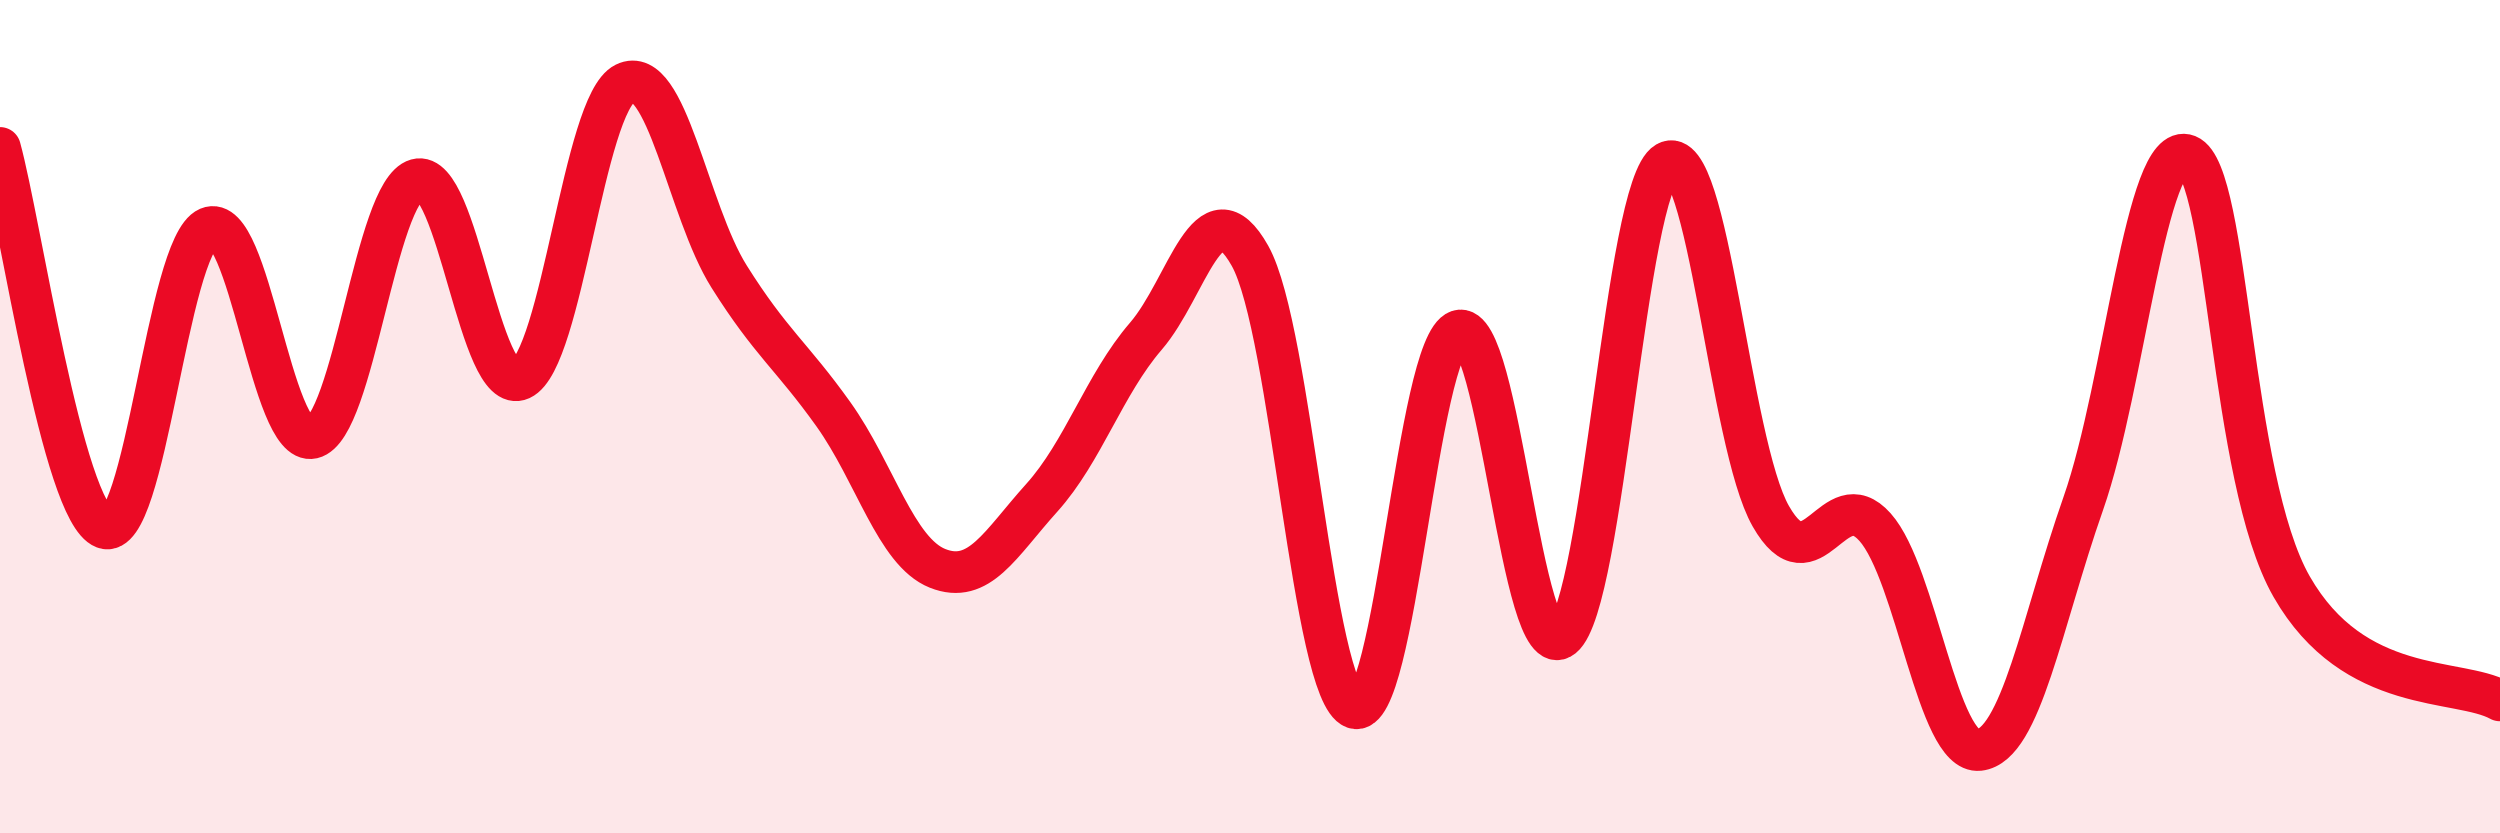
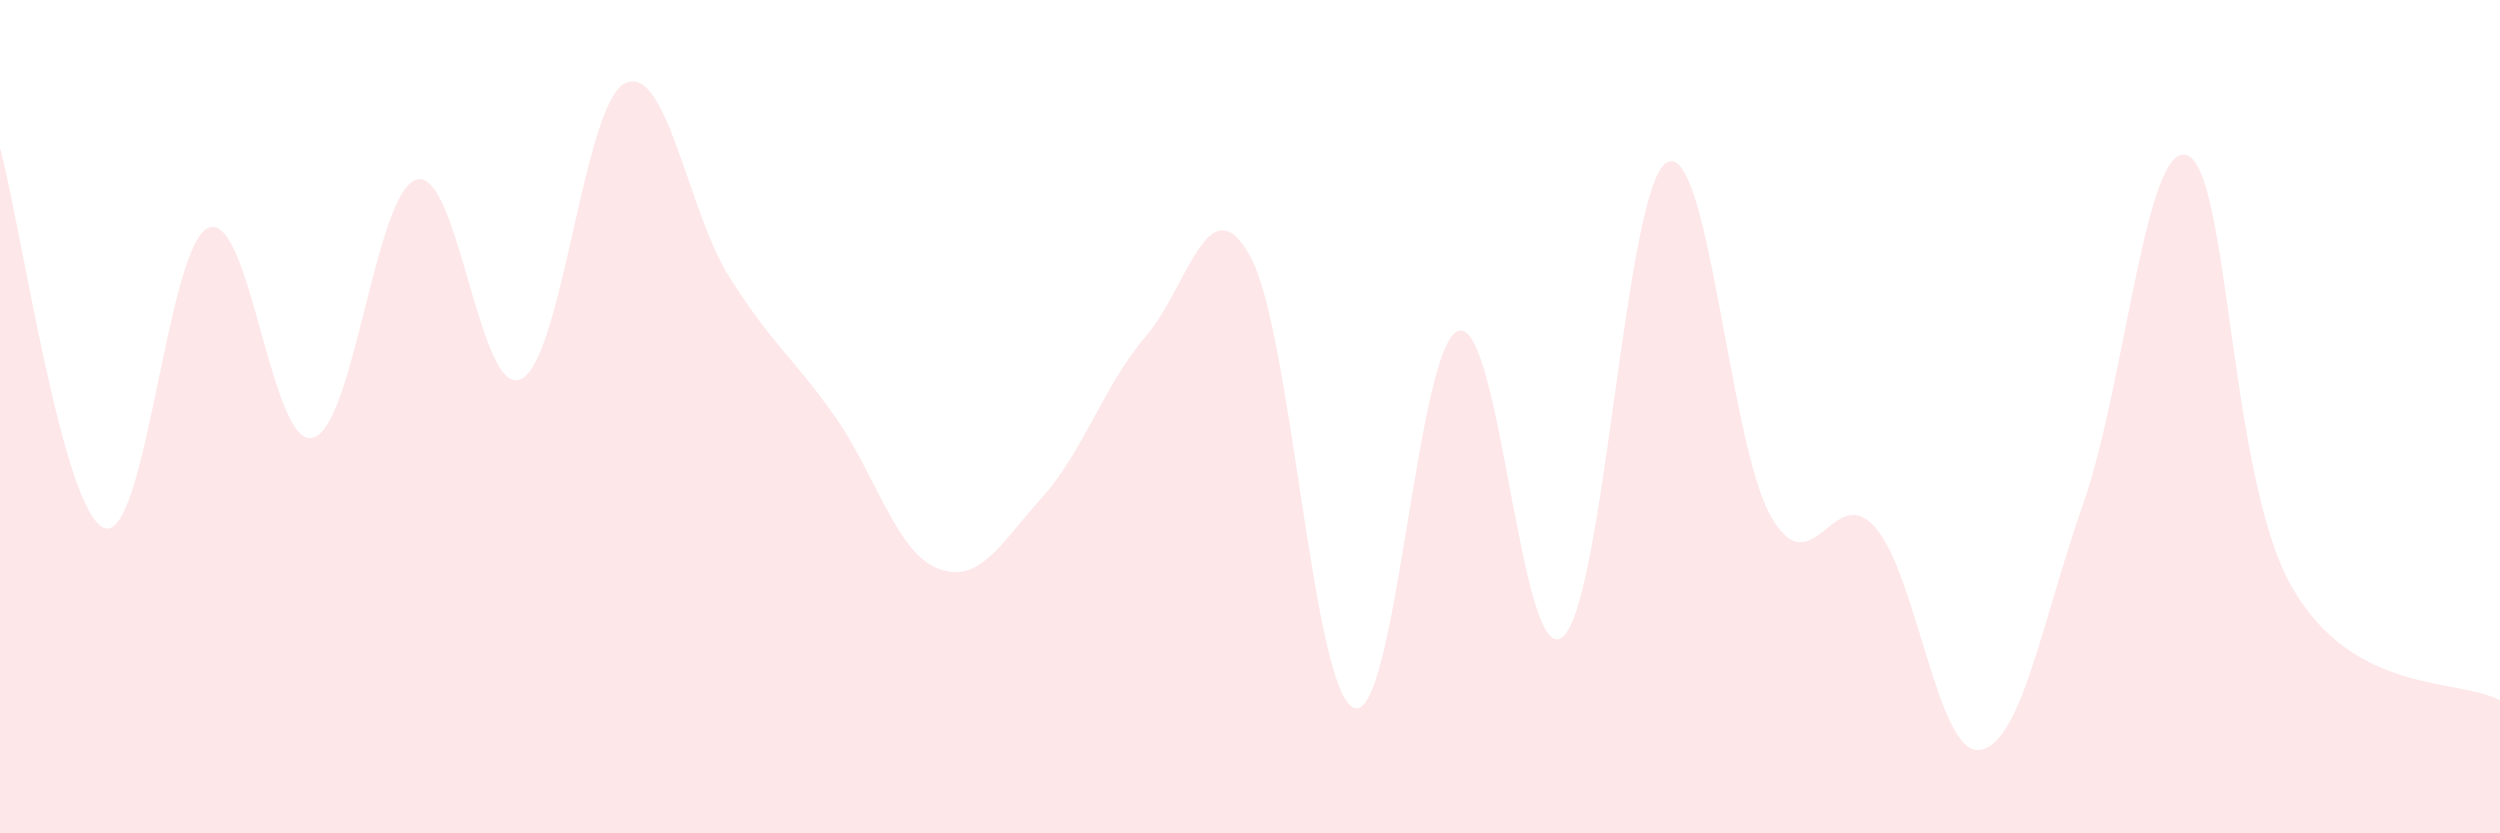
<svg xmlns="http://www.w3.org/2000/svg" width="60" height="20" viewBox="0 0 60 20">
  <path d="M 0,3.55 C 0.5,5.37 1.5,12.29 2.5,12.67 C 3.5,13.05 4,5.9 5,5.47 C 6,5.04 6.5,10.74 7.5,10.51 C 8.5,10.28 9,4.59 10,4.31 C 11,4.03 11.5,9.56 12.5,9.1 C 13.5,8.64 14,2.49 15,2 C 16,1.51 16.5,5.05 17.5,6.64 C 18.5,8.23 19,8.54 20,9.94 C 21,11.34 21.5,13.24 22.5,13.64 C 23.5,14.04 24,13.06 25,11.95 C 26,10.84 26.5,9.23 27.5,8.07 C 28.5,6.91 29,4.36 30,6.14 C 31,7.92 31.5,16.63 32.5,16.99 C 33.5,17.35 34,8.28 35,7.94 C 36,7.6 36.5,16.1 37.5,15.29 C 38.5,14.48 39,4.48 40,3.9 C 41,3.32 41.5,10.64 42.5,12.39 C 43.5,14.14 44,11.53 45,12.65 C 46,13.77 46.5,18.11 47.5,18 C 48.5,17.89 49,14.93 50,12.08 C 51,9.23 51.5,3.33 52.5,3.73 C 53.5,4.13 53.5,11.46 55,14.08 C 56.5,16.7 59,16.26 60,16.81L60 20L0 20Z" fill="#EB0A25" opacity="0.1" stroke-linecap="round" stroke-linejoin="round" />
-   <path d="M 0,3.55 C 0.5,5.37 1.5,12.29 2.5,12.67 C 3.5,13.05 4,5.9 5,5.47 C 6,5.04 6.5,10.74 7.5,10.51 C 8.5,10.28 9,4.59 10,4.31 C 11,4.03 11.5,9.56 12.5,9.1 C 13.5,8.64 14,2.49 15,2 C 16,1.51 16.5,5.05 17.5,6.64 C 18.5,8.23 19,8.54 20,9.94 C 21,11.34 21.5,13.24 22.5,13.64 C 23.5,14.04 24,13.06 25,11.95 C 26,10.84 26.5,9.23 27.5,8.07 C 28.5,6.91 29,4.36 30,6.14 C 31,7.92 31.5,16.63 32.5,16.99 C 33.5,17.35 34,8.28 35,7.94 C 36,7.6 36.5,16.1 37.5,15.29 C 38.5,14.48 39,4.48 40,3.9 C 41,3.32 41.5,10.64 42.5,12.39 C 43.5,14.14 44,11.53 45,12.65 C 46,13.77 46.5,18.11 47.5,18 C 48.5,17.89 49,14.93 50,12.08 C 51,9.23 51.5,3.33 52.5,3.73 C 53.5,4.13 53.5,11.46 55,14.08 C 56.5,16.7 59,16.26 60,16.81" stroke="#EB0A25" stroke-width="1" fill="none" stroke-linecap="round" stroke-linejoin="round" />
</svg>